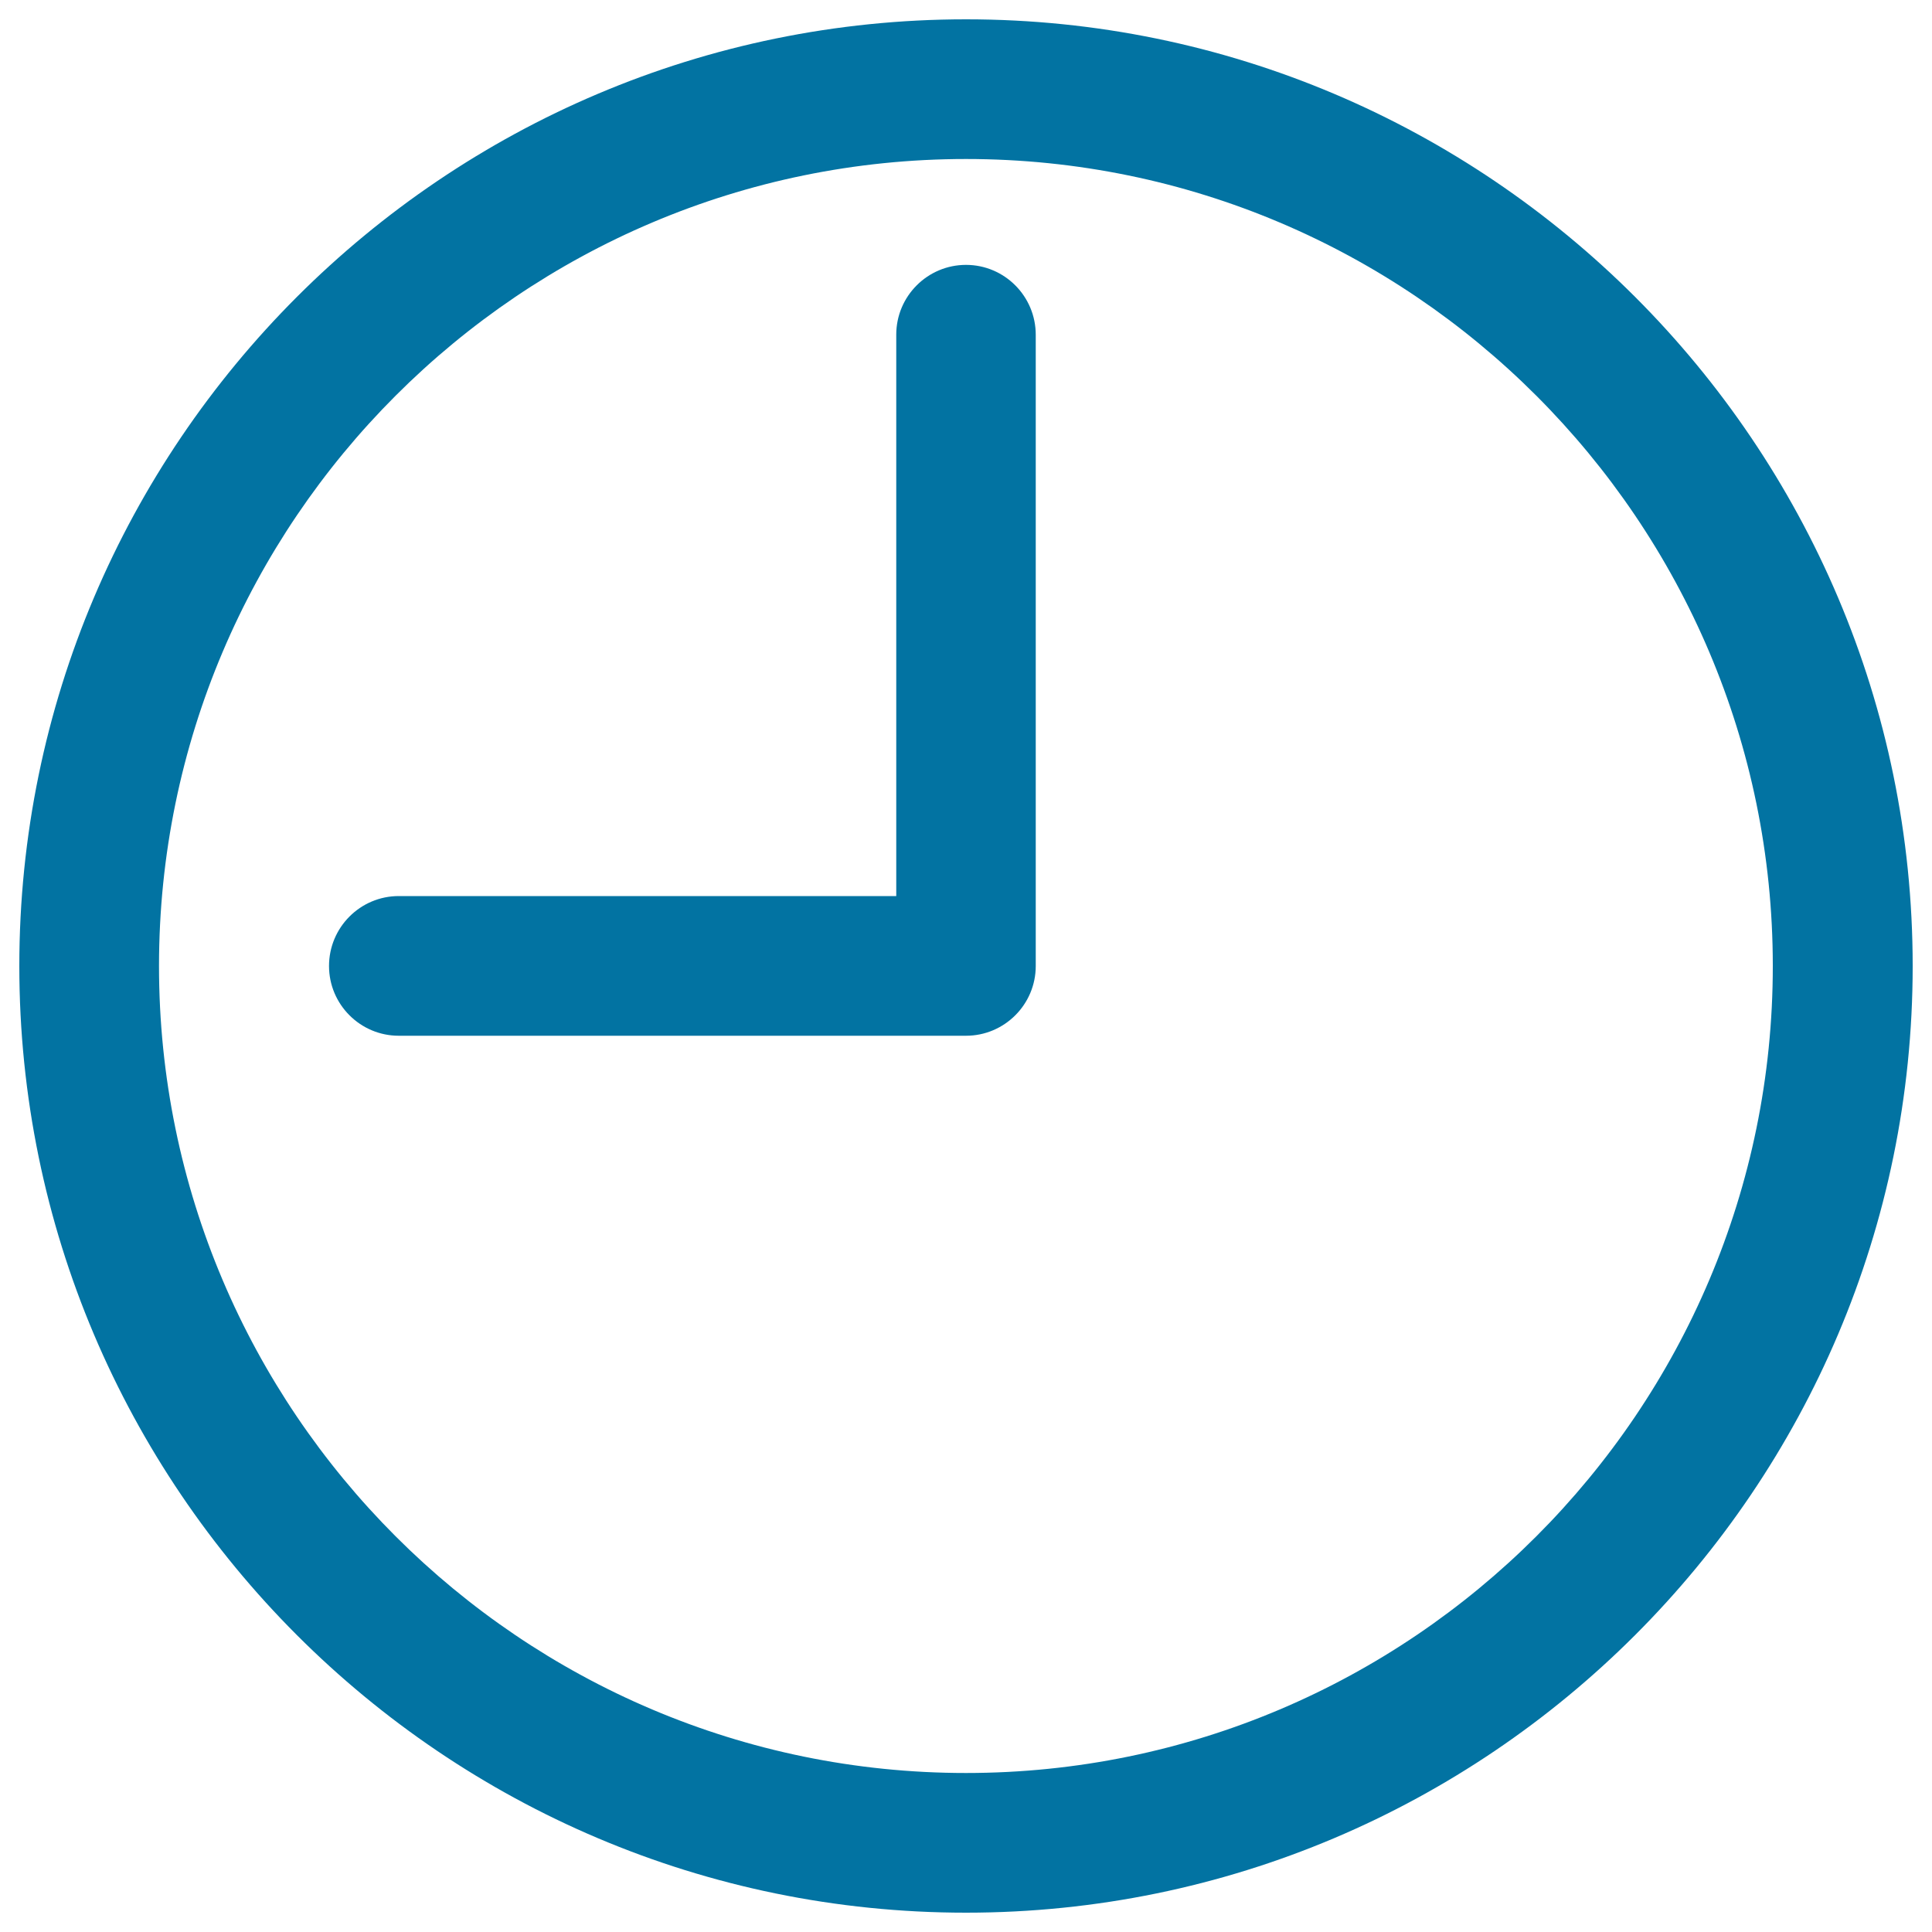
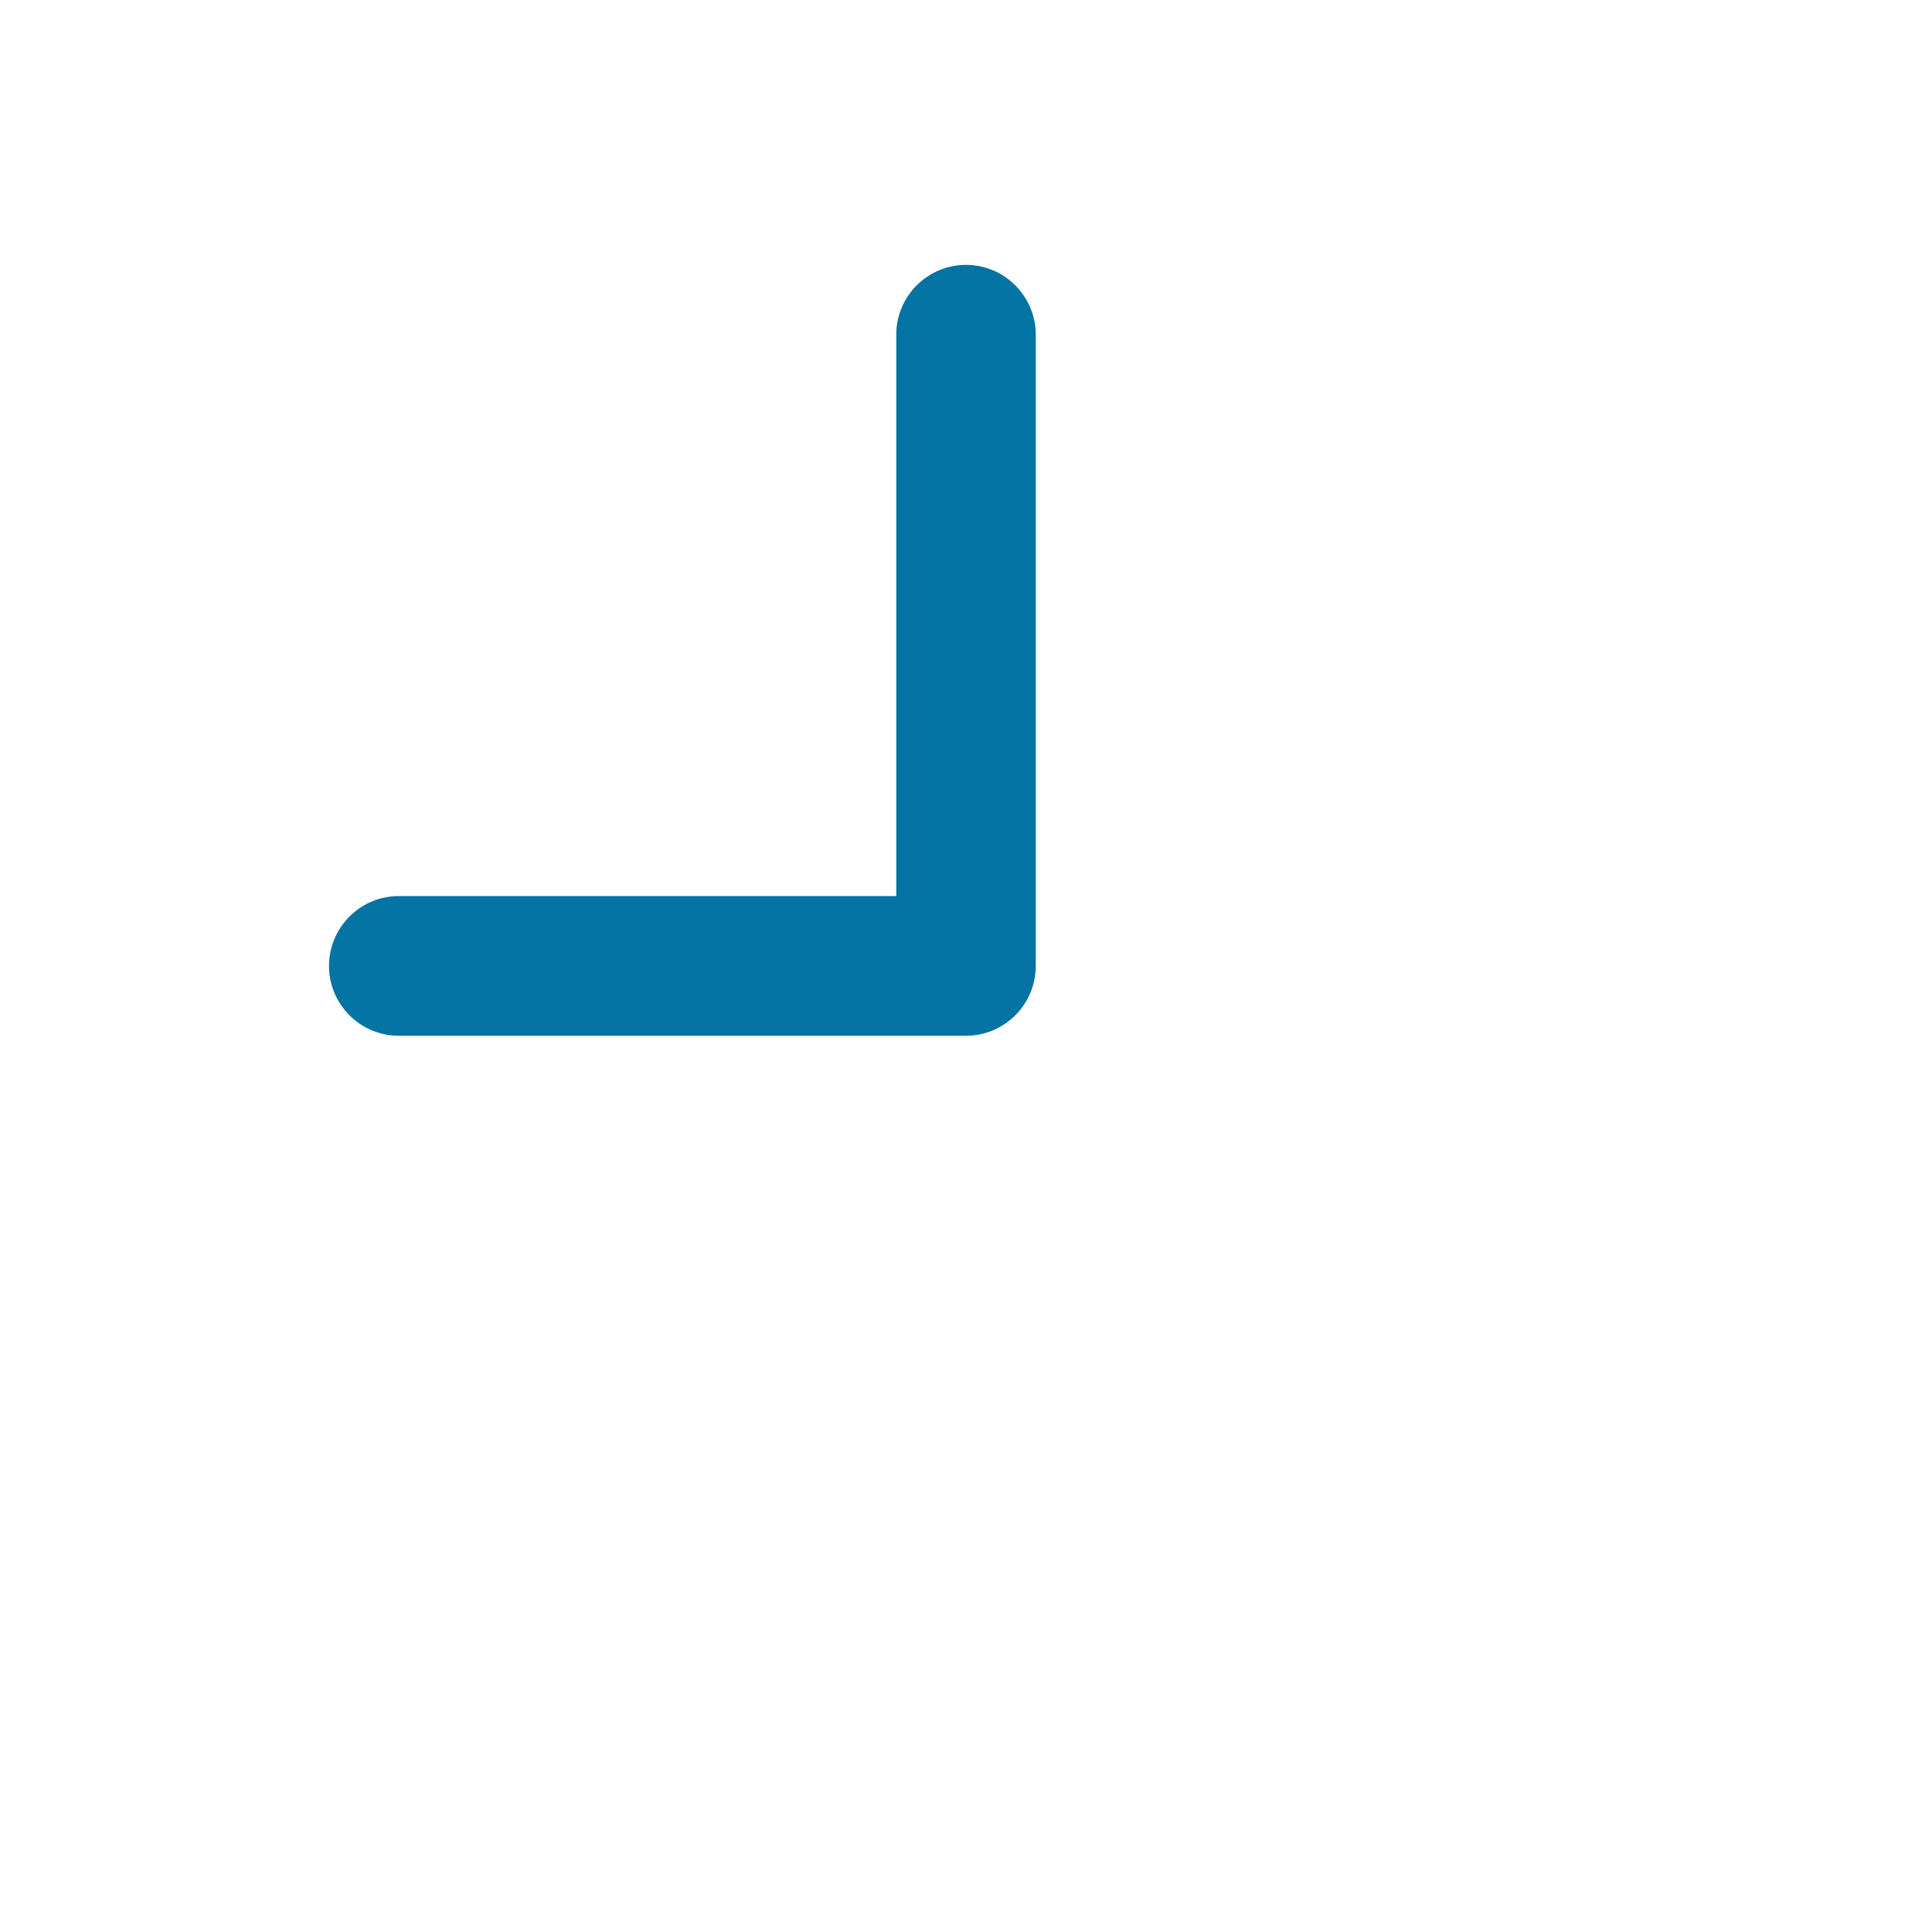
<svg xmlns="http://www.w3.org/2000/svg" viewBox="0 0 1000 1000" style="fill:#0273a2">
  <title>Round Clock At Nine Oclock SVG icon</title>
  <g>
    <g>
      <g>
-         <path d="M500,10C229.8,10,10,229.8,10,500c0,270.2,219.8,490,490,490c270.2,0,490-219.8,490-490C990,229.8,770.2,10,500,10z M500,917.7C269.7,917.7,82.3,730.3,82.3,500C82.3,269.7,269.7,82.3,500,82.3c230.3,0,417.6,187.4,417.6,417.6C917.7,730.3,730.3,917.7,500,917.7z" />
-       </g>
+         </g>
      <g>
        <path d="M500,137.1c-19.9,0-36.1,16.2-36.1,36.1v290.6H206.4c-19.9,0-36.1,16.2-36.1,36.2c0,19.9,16.2,36.1,36.1,36.1H500c19.9,0,36.1-16.2,36.1-36.1V173.3C536.1,153.3,519.9,137.1,500,137.1z" />
      </g>
    </g>
  </g>
</svg>